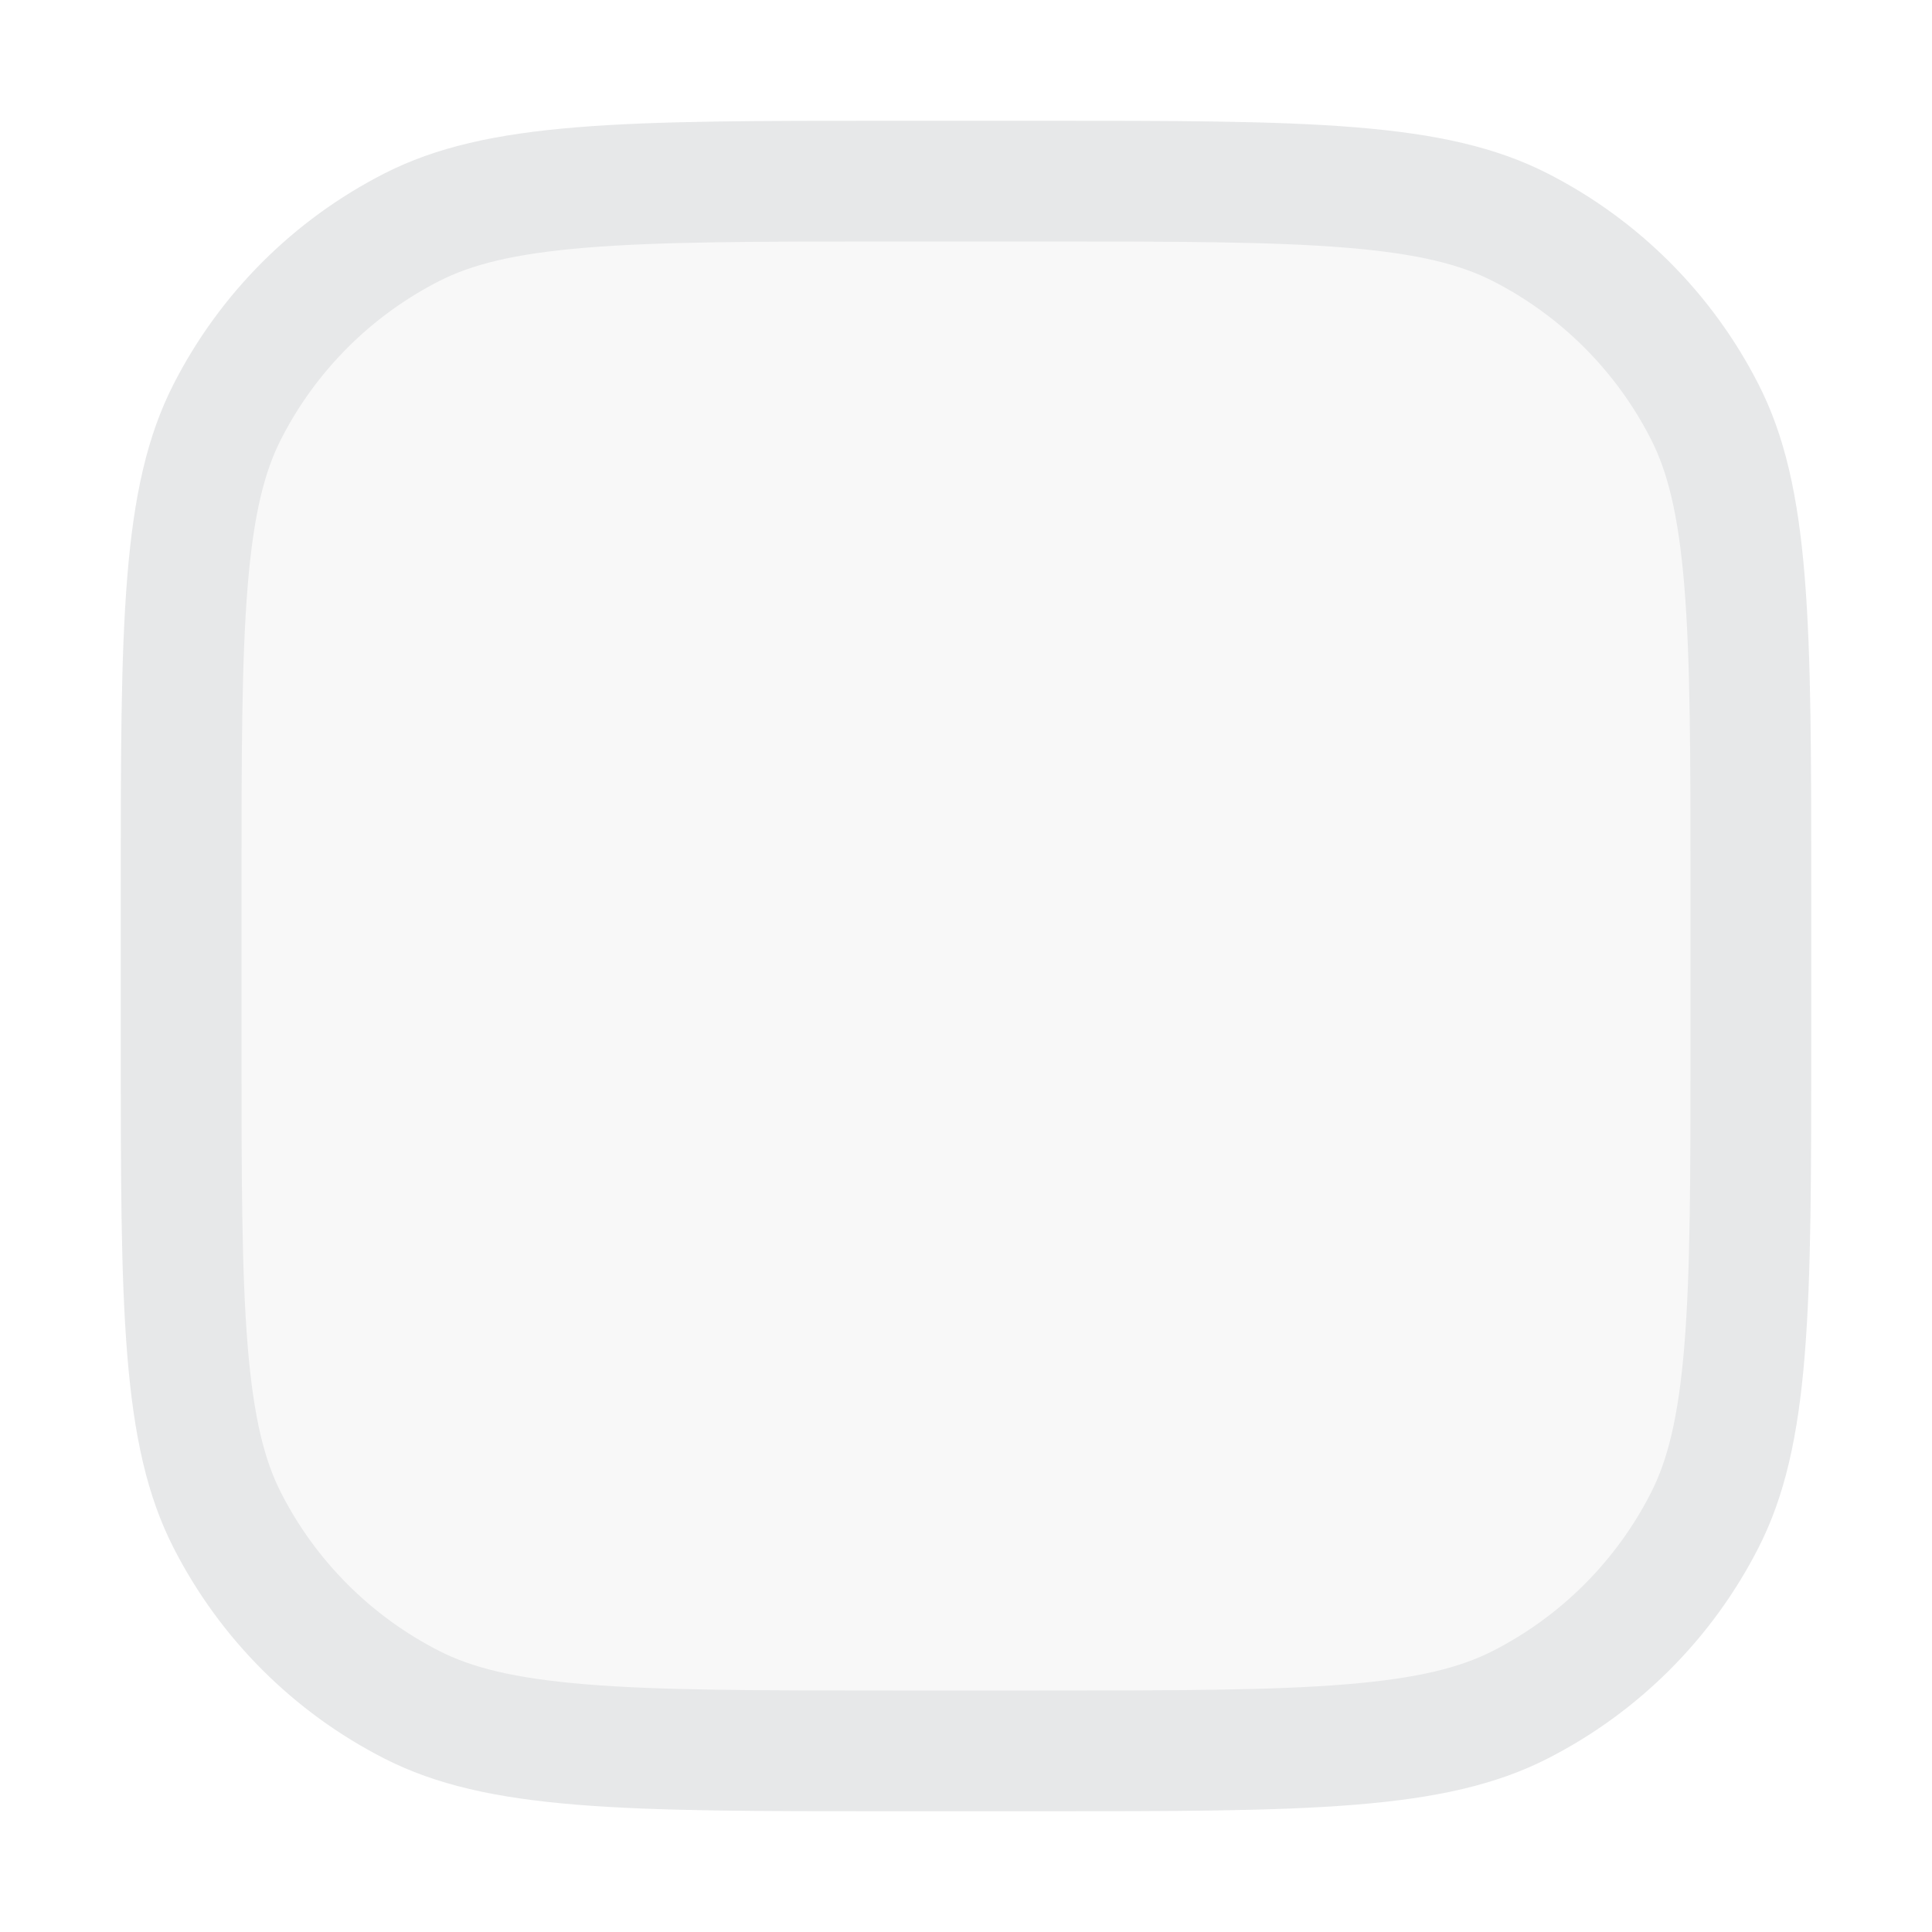
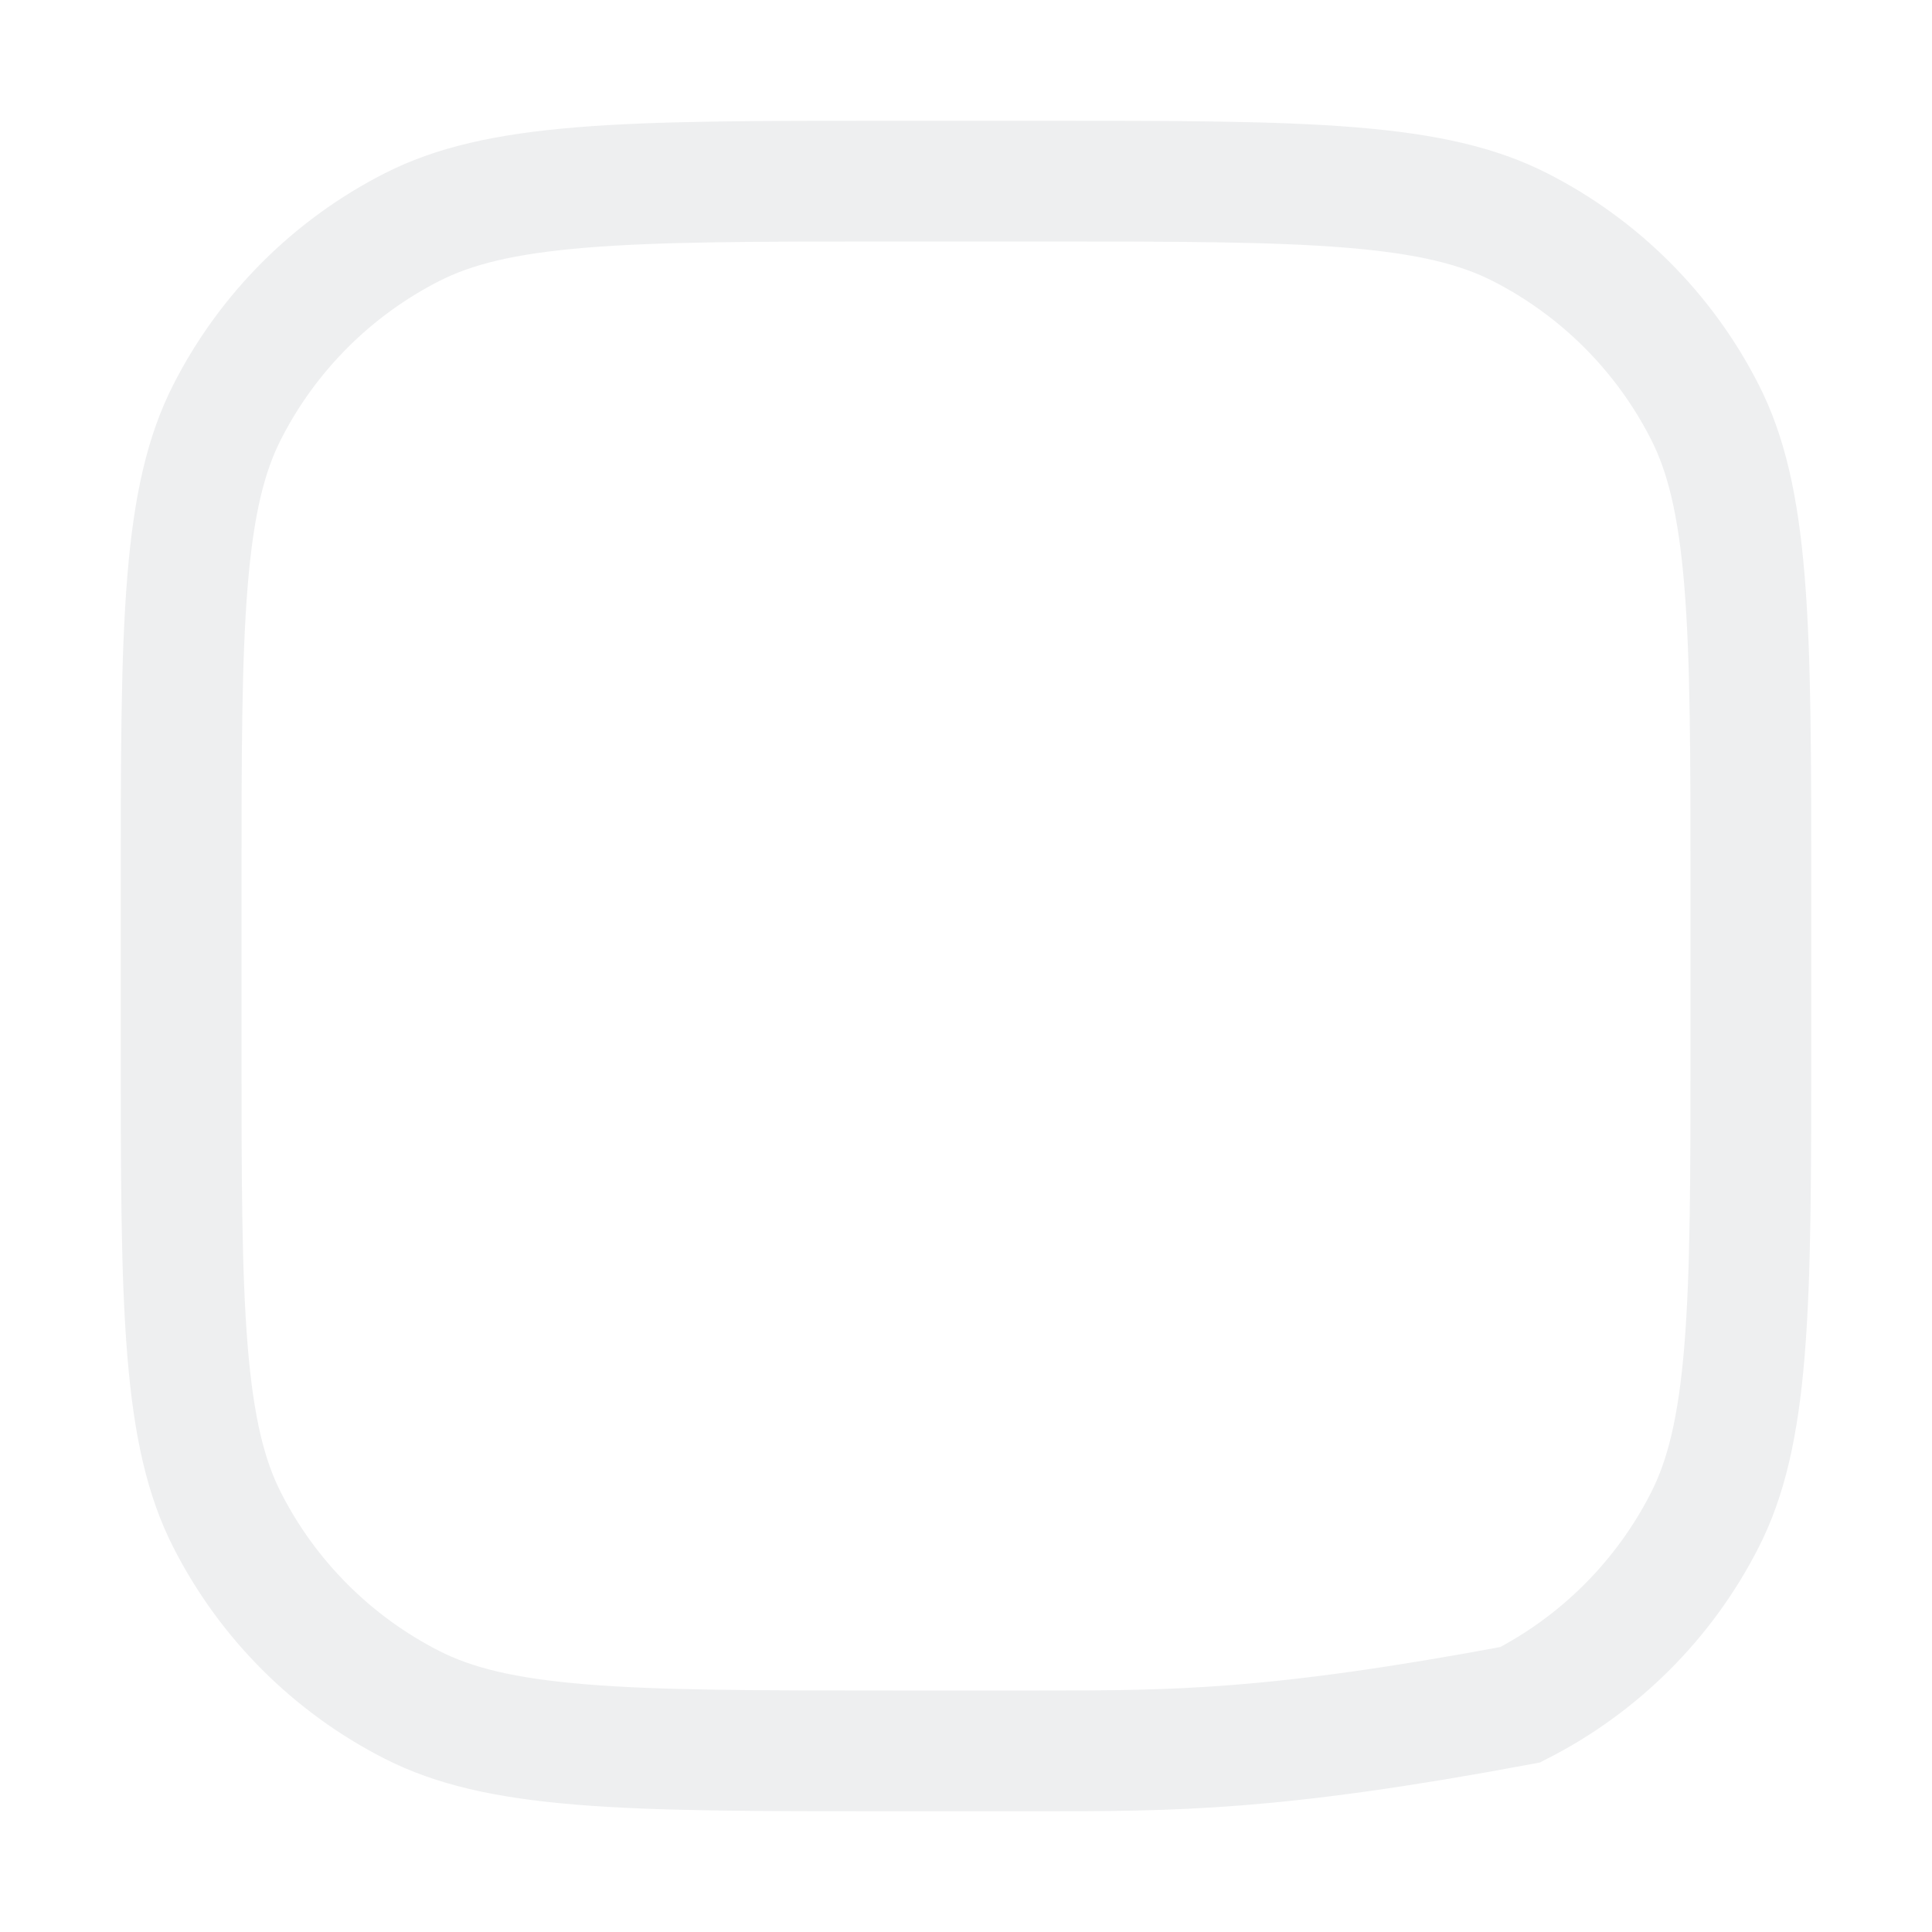
<svg xmlns="http://www.w3.org/2000/svg" width="20" height="20" viewBox="0 0 20 20" fill="none">
-   <path d="M1.25 9.25C1.25 6.45 1.25 5.05 1.795 3.98C2.274 3.039 3.039 2.274 3.98 1.795C5.05 1.25 6.45 1.25 9.25 1.25H10.75C13.55 1.25 14.95 1.25 16.02 1.795C16.961 2.274 17.726 3.039 18.205 3.98C18.75 5.05 18.75 6.45 18.75 9.25V10.75C18.75 13.55 18.75 14.95 18.205 16.02C17.726 16.961 16.961 17.726 16.02 18.205C14.95 18.75 13.55 18.75 10.75 18.75H9.25C6.45 18.75 5.05 18.75 3.98 18.205C3.039 17.726 2.274 16.961 1.795 16.02C1.25 14.95 1.25 13.55 1.25 10.75V9.25Z" fill="#010F1E" fill-opacity="0.03" />
-   <path d="M1.875 9.25C1.875 7.84 1.875 6.819 1.941 6.017C2.006 5.222 2.132 4.696 2.352 4.264C2.771 3.441 3.441 2.771 4.264 2.352C4.696 2.132 5.222 2.006 6.017 1.941C6.819 1.875 7.84 1.875 9.25 1.875H10.75C12.16 1.875 13.181 1.875 13.983 1.941C14.778 2.006 15.304 2.132 15.736 2.352C16.559 2.771 17.229 3.441 17.648 4.264C17.868 4.696 17.994 5.222 18.059 6.017C18.125 6.819 18.125 7.84 18.125 9.25V10.75C18.125 12.16 18.125 13.181 18.059 13.983C17.994 14.778 17.868 15.304 17.648 15.736C17.229 16.559 16.559 17.229 15.736 17.648C15.304 17.868 14.778 17.994 13.983 18.059C13.181 18.125 12.16 18.125 10.75 18.125H9.25C7.84 18.125 6.819 18.125 6.017 18.059C5.222 17.994 4.696 17.868 4.264 17.648C3.441 17.229 2.771 16.559 2.352 15.736C2.132 15.304 2.006 14.778 1.941 13.983C1.875 13.181 1.875 12.16 1.875 10.75V9.25Z" stroke="#010F1E" stroke-opacity="0.07" stroke-width="1.25" />
+   <path d="M1.875 9.25C1.875 7.84 1.875 6.819 1.941 6.017C2.006 5.222 2.132 4.696 2.352 4.264C2.771 3.441 3.441 2.771 4.264 2.352C4.696 2.132 5.222 2.006 6.017 1.941C6.819 1.875 7.84 1.875 9.25 1.875H10.75C12.16 1.875 13.181 1.875 13.983 1.941C14.778 2.006 15.304 2.132 15.736 2.352C16.559 2.771 17.229 3.441 17.648 4.264C17.868 4.696 17.994 5.222 18.059 6.017C18.125 6.819 18.125 7.84 18.125 9.25V10.75C18.125 12.16 18.125 13.181 18.059 13.983C17.994 14.778 17.868 15.304 17.648 15.736C17.229 16.559 16.559 17.229 15.736 17.648C13.181 18.125 12.16 18.125 10.75 18.125H9.25C7.84 18.125 6.819 18.125 6.017 18.059C5.222 17.994 4.696 17.868 4.264 17.648C3.441 17.229 2.771 16.559 2.352 15.736C2.132 15.304 2.006 14.778 1.941 13.983C1.875 13.181 1.875 12.16 1.875 10.75V9.25Z" stroke="#010F1E" stroke-opacity="0.07" stroke-width="1.25" />
</svg>